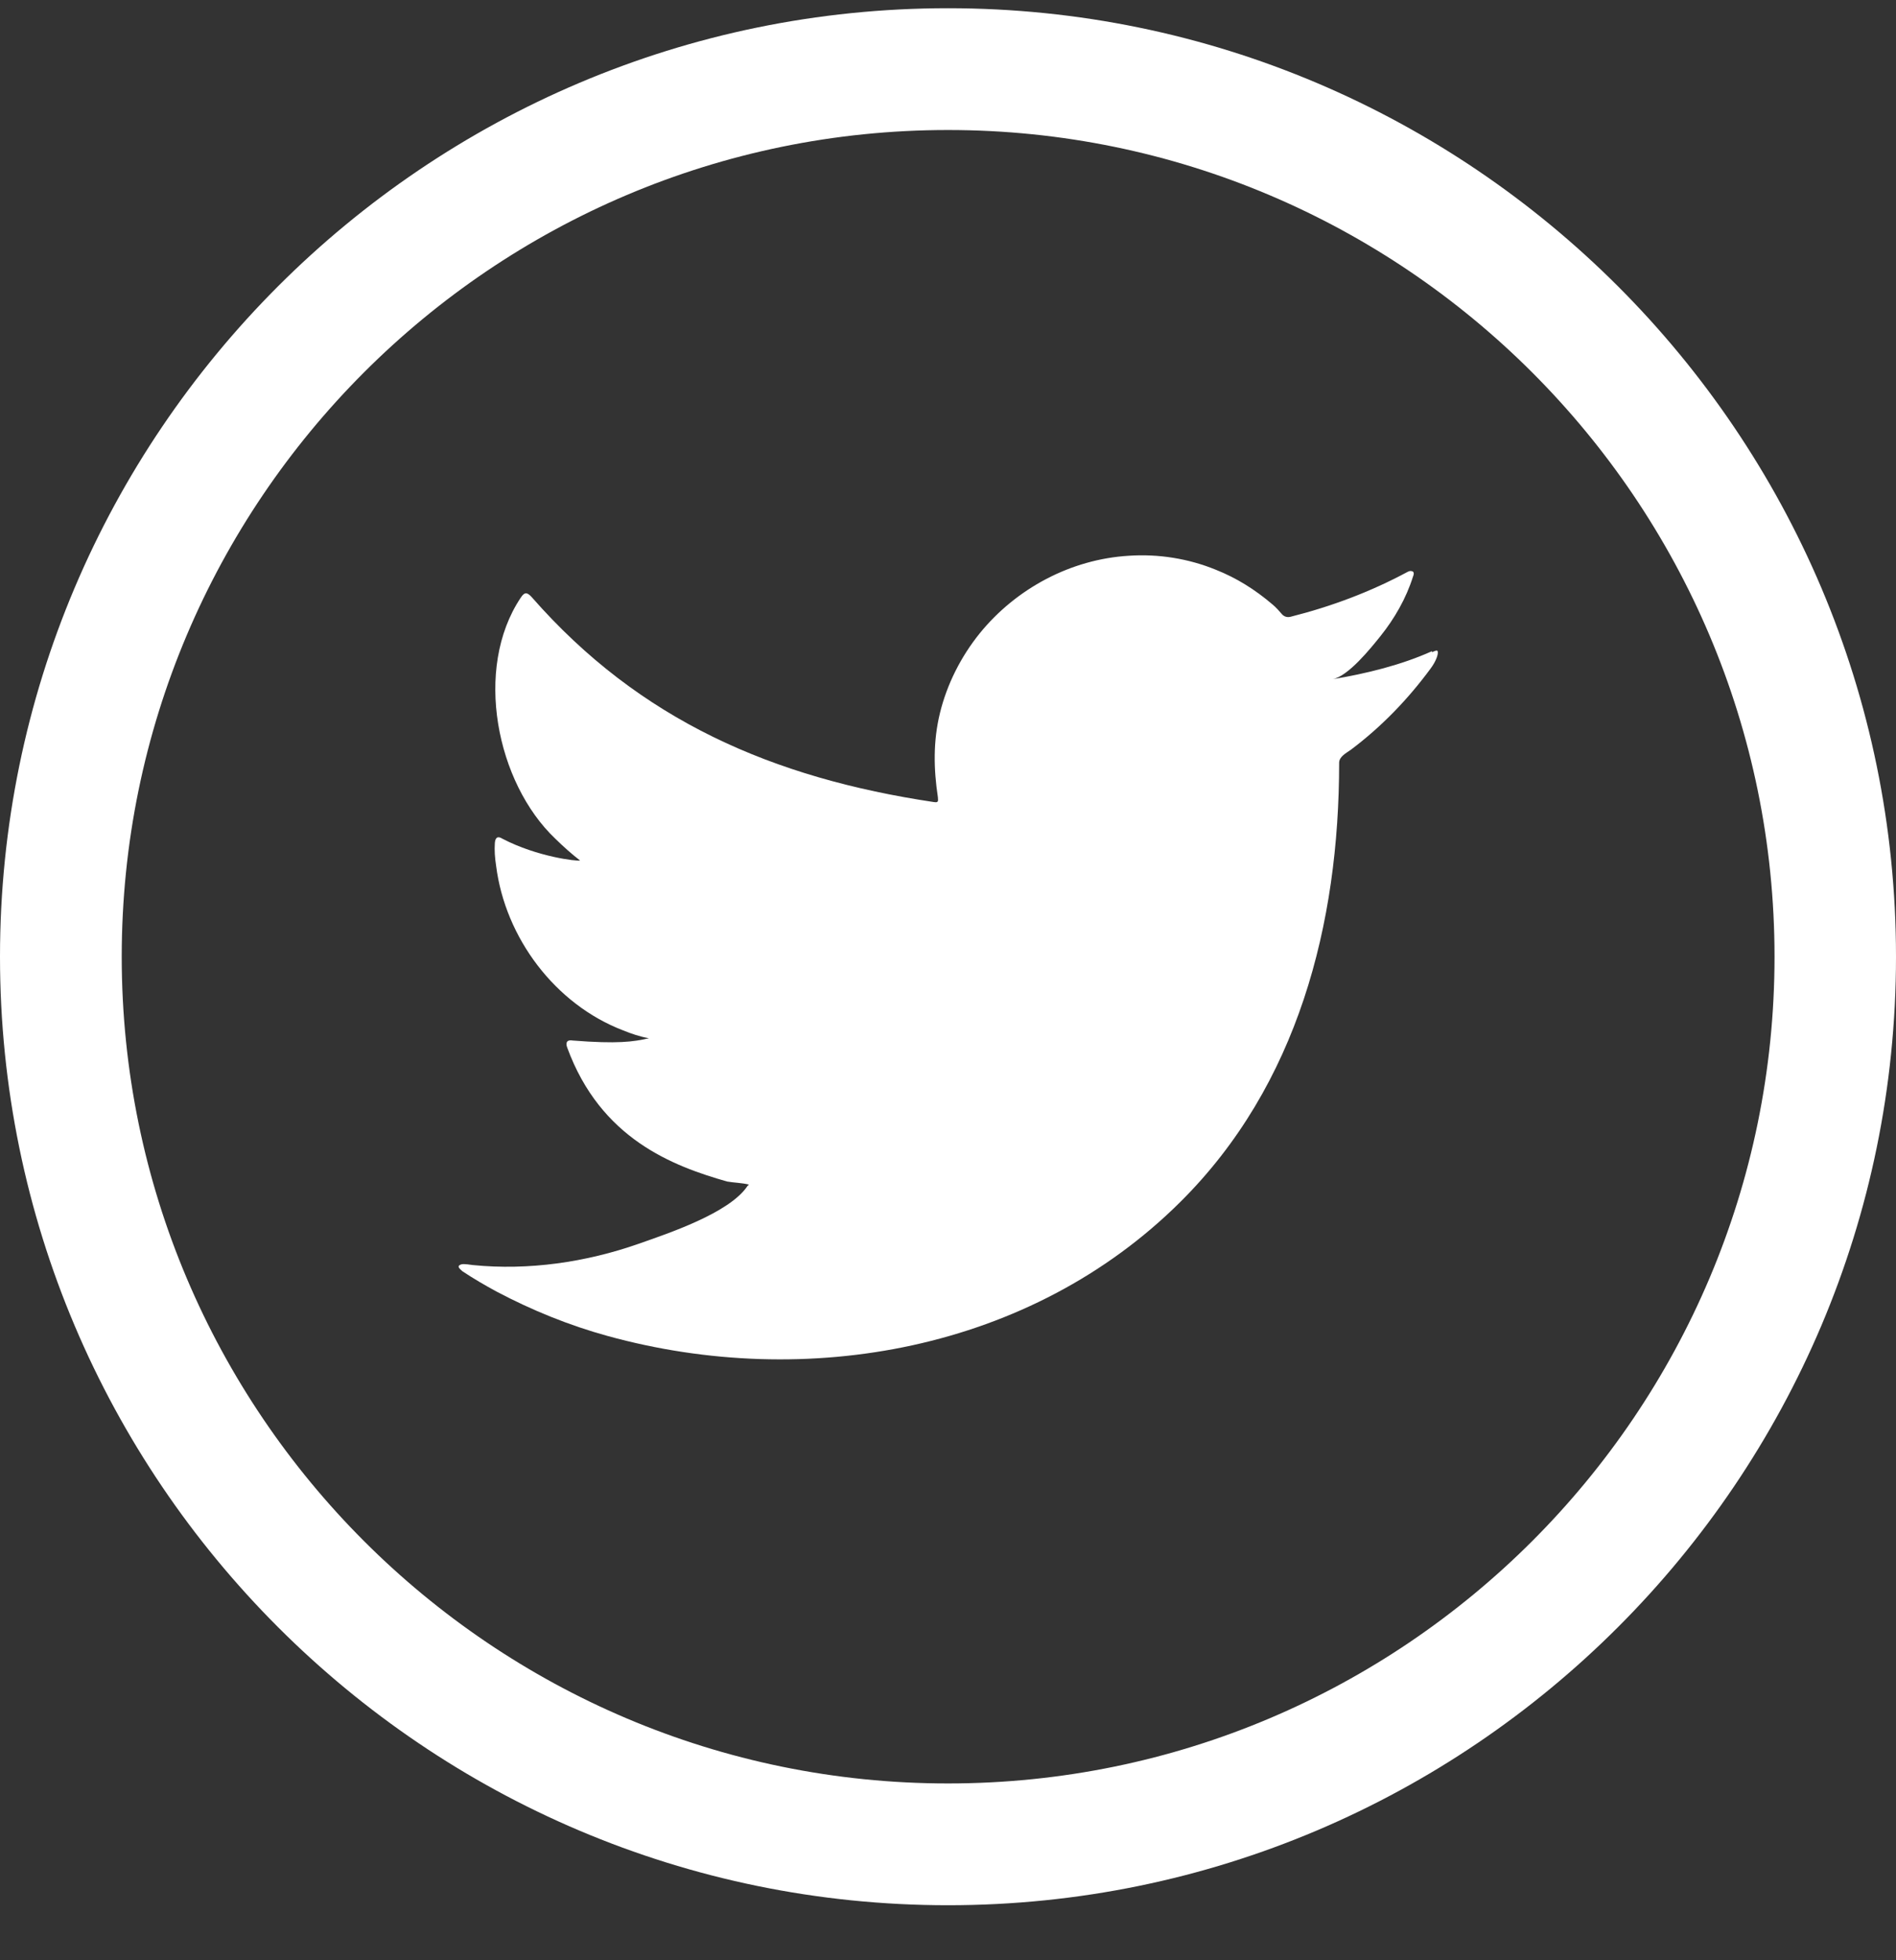
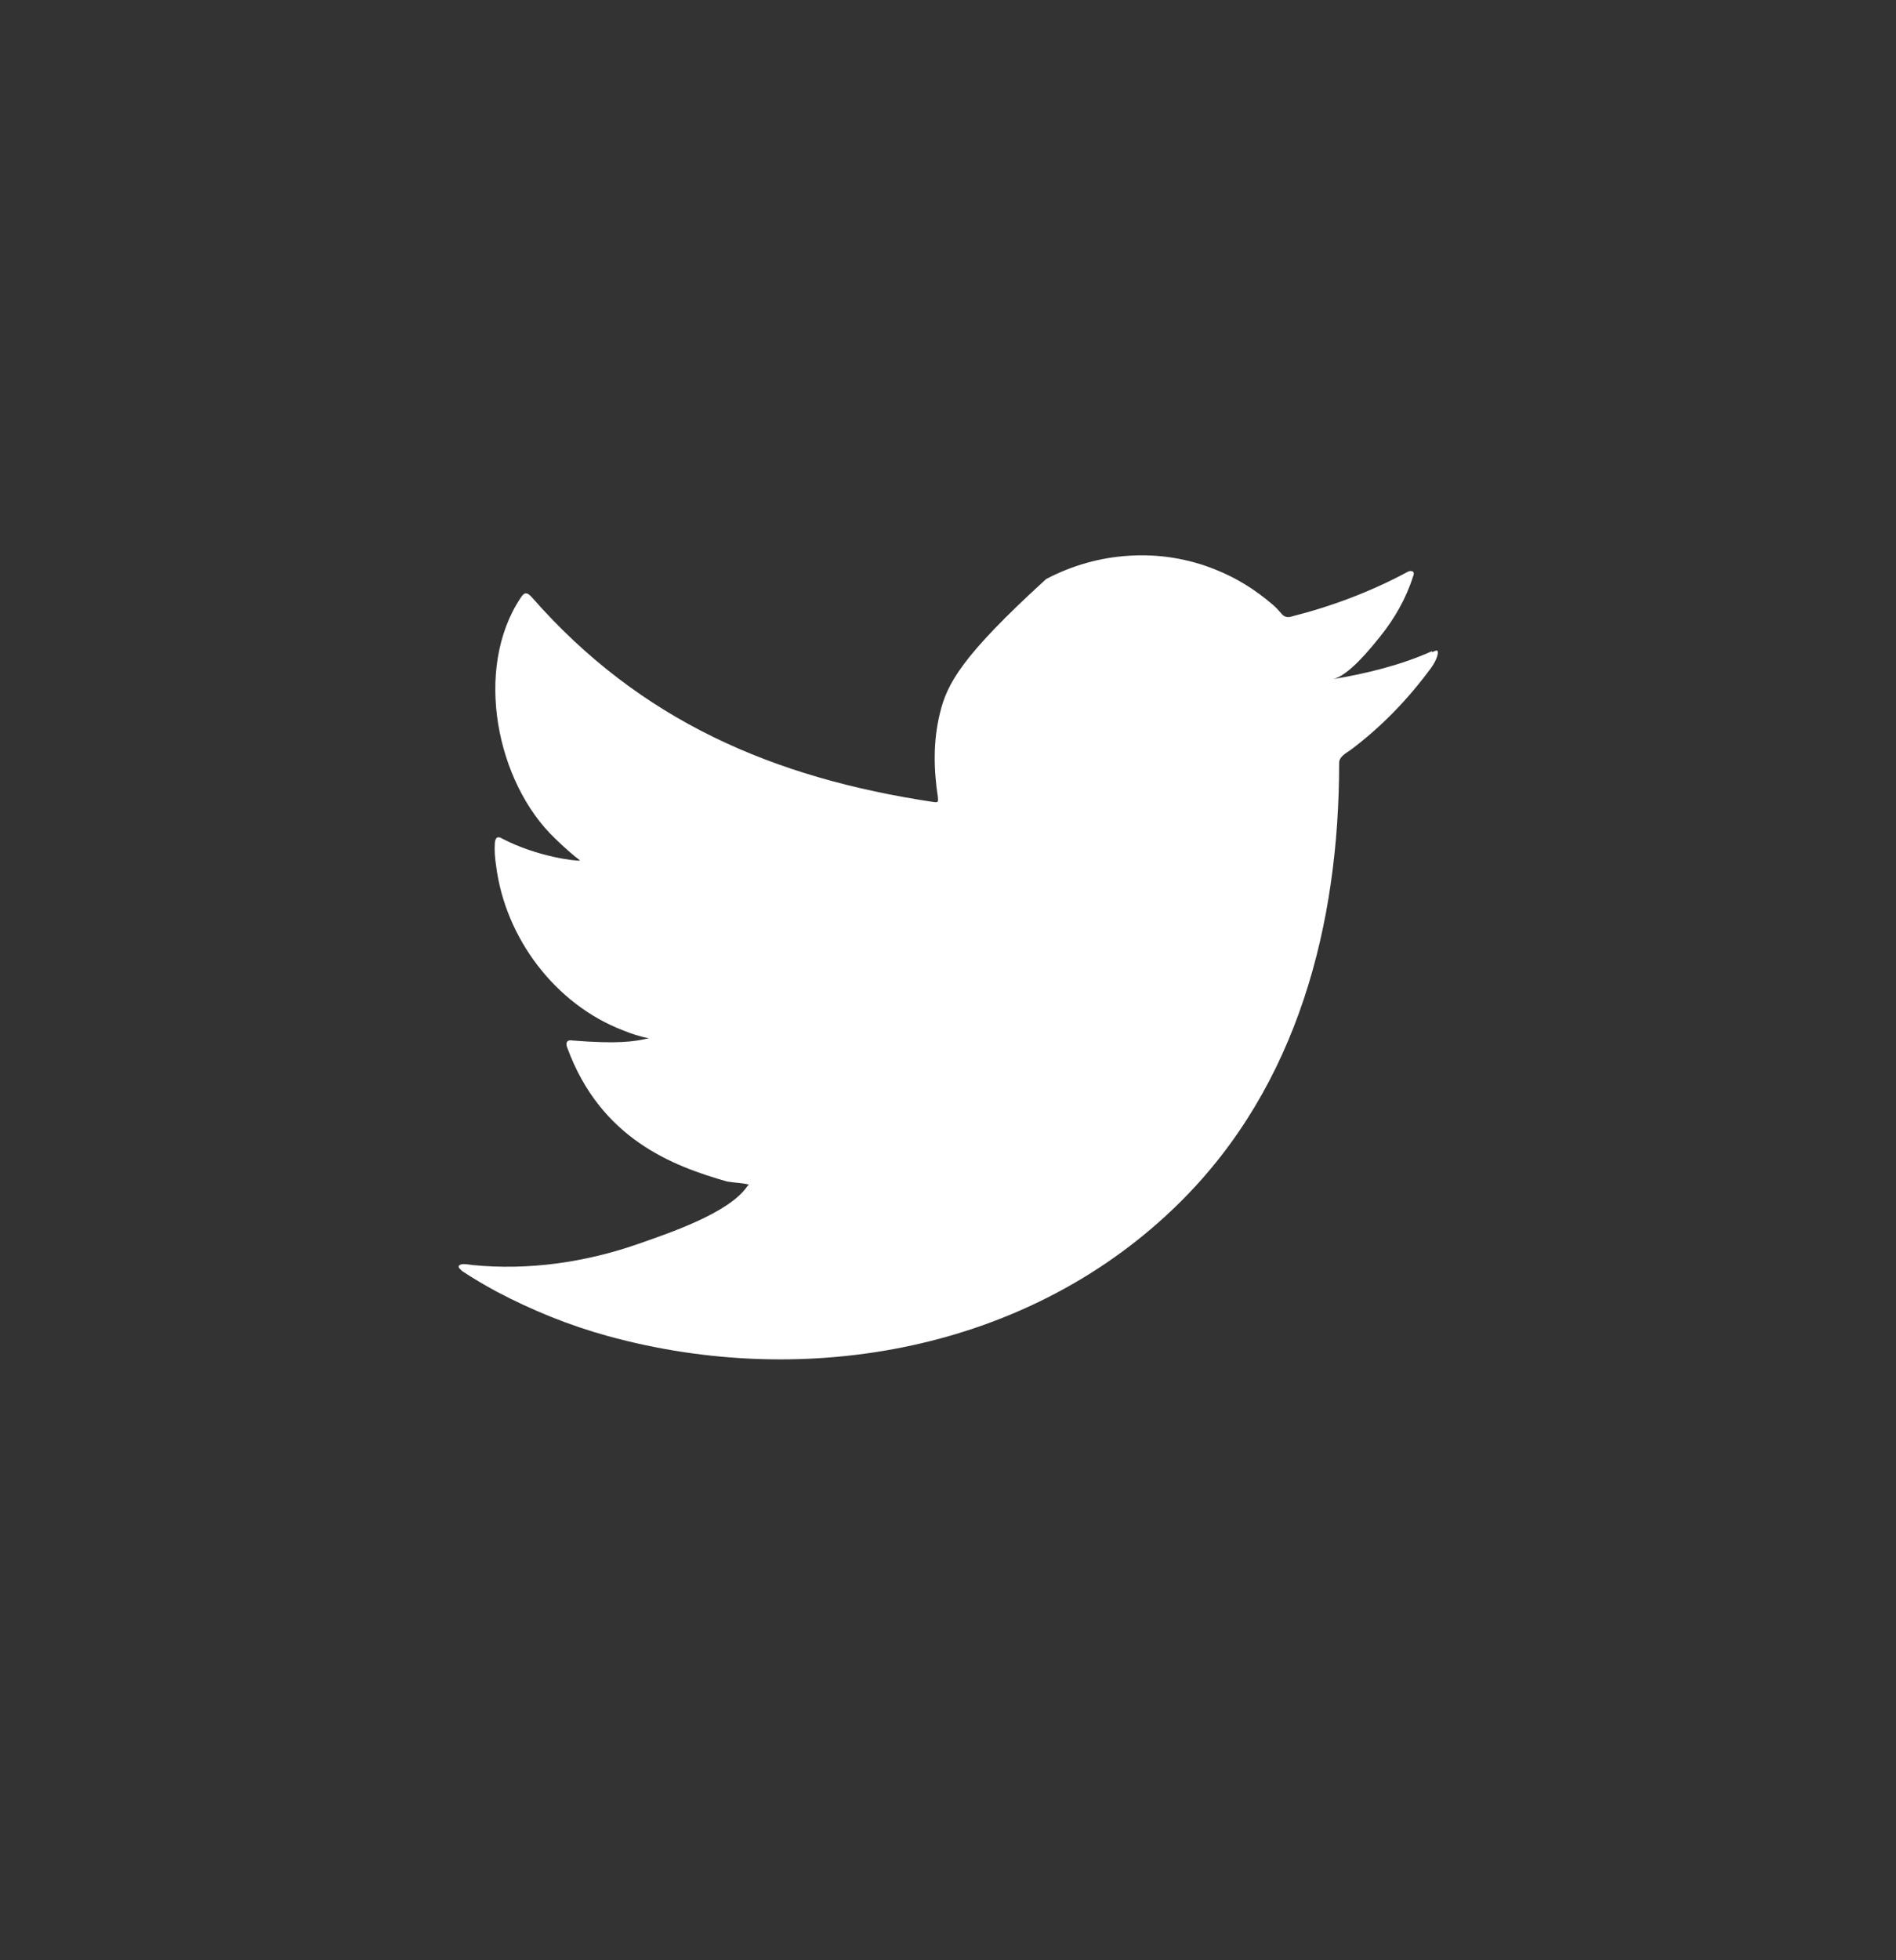
<svg xmlns="http://www.w3.org/2000/svg" width="30" height="31" viewBox="0 0 30 31" fill="none">
  <rect x="0" y="0" width="30" height="31" fill="#333333" stroke="none" />
-   <path d="M22.658 10.298C22.17 10.518 21.613 10.654 21.081 10.742C21.333 10.698 21.693 10.246 21.841 10.062C22.066 9.782 22.25 9.461 22.358 9.117C22.37 9.089 22.378 9.057 22.354 9.037C22.322 9.025 22.298 9.029 22.27 9.045C21.681 9.361 21.069 9.59 20.42 9.754C20.368 9.766 20.328 9.754 20.292 9.722C20.24 9.662 20.188 9.602 20.132 9.557C19.86 9.325 19.568 9.141 19.235 9.009C18.803 8.833 18.327 8.757 17.858 8.789C17.402 8.817 16.957 8.945 16.553 9.157C16.149 9.369 15.789 9.662 15.5 10.018C15.204 10.386 14.984 10.819 14.872 11.279C14.764 11.723 14.772 12.16 14.84 12.608C14.848 12.684 14.84 12.692 14.776 12.684C12.234 12.304 10.124 11.395 8.415 9.445C8.339 9.361 8.299 9.361 8.239 9.453C7.49 10.574 7.854 12.38 8.787 13.264C8.911 13.385 9.039 13.501 9.179 13.609C9.127 13.621 8.507 13.553 7.95 13.264C7.874 13.216 7.838 13.244 7.83 13.329C7.822 13.449 7.83 13.561 7.85 13.693C7.994 14.83 8.783 15.883 9.86 16.295C9.988 16.347 10.128 16.395 10.268 16.419C10.024 16.475 9.768 16.511 9.063 16.455C8.975 16.439 8.943 16.483 8.975 16.567C9.504 18.012 10.649 18.441 11.505 18.685C11.621 18.705 11.733 18.705 11.85 18.733C11.841 18.745 11.838 18.745 11.829 18.753C11.545 19.185 10.56 19.509 10.104 19.67C9.271 19.962 8.363 20.094 7.482 20.006C7.342 19.986 7.31 19.986 7.274 20.006C7.234 20.03 7.27 20.062 7.314 20.102C7.494 20.222 7.674 20.326 7.858 20.426C8.419 20.722 9.003 20.959 9.612 21.127C12.762 21.995 16.313 21.359 18.679 19.005C20.536 17.16 21.189 14.614 21.189 12.063C21.189 11.963 21.305 11.907 21.377 11.855C21.861 11.491 22.278 11.059 22.638 10.57C22.718 10.462 22.75 10.366 22.75 10.326V10.314C22.75 10.274 22.722 10.286 22.658 10.314V10.298Z" fill="white" />
-   <path d="M15 0.13C6.729 0.13 0 6.859 0 15.13C0 23.401 6.729 30.13 15 30.13C23.271 30.13 30 23.401 30 15.13C30 6.859 23.271 0.13 15 0.13ZM15 28.204C7.79 28.204 1.926 22.34 1.926 15.13C1.926 7.92 7.79 2.056 15 2.056C22.21 2.056 28.078 7.92 28.078 15.13C28.078 22.34 22.214 28.204 15 28.204V28.204Z" fill="white" />
+   <path d="M22.658 10.298C22.17 10.518 21.613 10.654 21.081 10.742C21.333 10.698 21.693 10.246 21.841 10.062C22.066 9.782 22.25 9.461 22.358 9.117C22.37 9.089 22.378 9.057 22.354 9.037C22.322 9.025 22.298 9.029 22.27 9.045C21.681 9.361 21.069 9.59 20.42 9.754C20.368 9.766 20.328 9.754 20.292 9.722C20.24 9.662 20.188 9.602 20.132 9.557C19.86 9.325 19.568 9.141 19.235 9.009C18.803 8.833 18.327 8.757 17.858 8.789C17.402 8.817 16.957 8.945 16.553 9.157C15.204 10.386 14.984 10.819 14.872 11.279C14.764 11.723 14.772 12.16 14.84 12.608C14.848 12.684 14.84 12.692 14.776 12.684C12.234 12.304 10.124 11.395 8.415 9.445C8.339 9.361 8.299 9.361 8.239 9.453C7.49 10.574 7.854 12.38 8.787 13.264C8.911 13.385 9.039 13.501 9.179 13.609C9.127 13.621 8.507 13.553 7.95 13.264C7.874 13.216 7.838 13.244 7.83 13.329C7.822 13.449 7.83 13.561 7.85 13.693C7.994 14.83 8.783 15.883 9.86 16.295C9.988 16.347 10.128 16.395 10.268 16.419C10.024 16.475 9.768 16.511 9.063 16.455C8.975 16.439 8.943 16.483 8.975 16.567C9.504 18.012 10.649 18.441 11.505 18.685C11.621 18.705 11.733 18.705 11.85 18.733C11.841 18.745 11.838 18.745 11.829 18.753C11.545 19.185 10.56 19.509 10.104 19.67C9.271 19.962 8.363 20.094 7.482 20.006C7.342 19.986 7.31 19.986 7.274 20.006C7.234 20.03 7.27 20.062 7.314 20.102C7.494 20.222 7.674 20.326 7.858 20.426C8.419 20.722 9.003 20.959 9.612 21.127C12.762 21.995 16.313 21.359 18.679 19.005C20.536 17.16 21.189 14.614 21.189 12.063C21.189 11.963 21.305 11.907 21.377 11.855C21.861 11.491 22.278 11.059 22.638 10.57C22.718 10.462 22.75 10.366 22.75 10.326V10.314C22.75 10.274 22.722 10.286 22.658 10.314V10.298Z" fill="white" />
</svg>